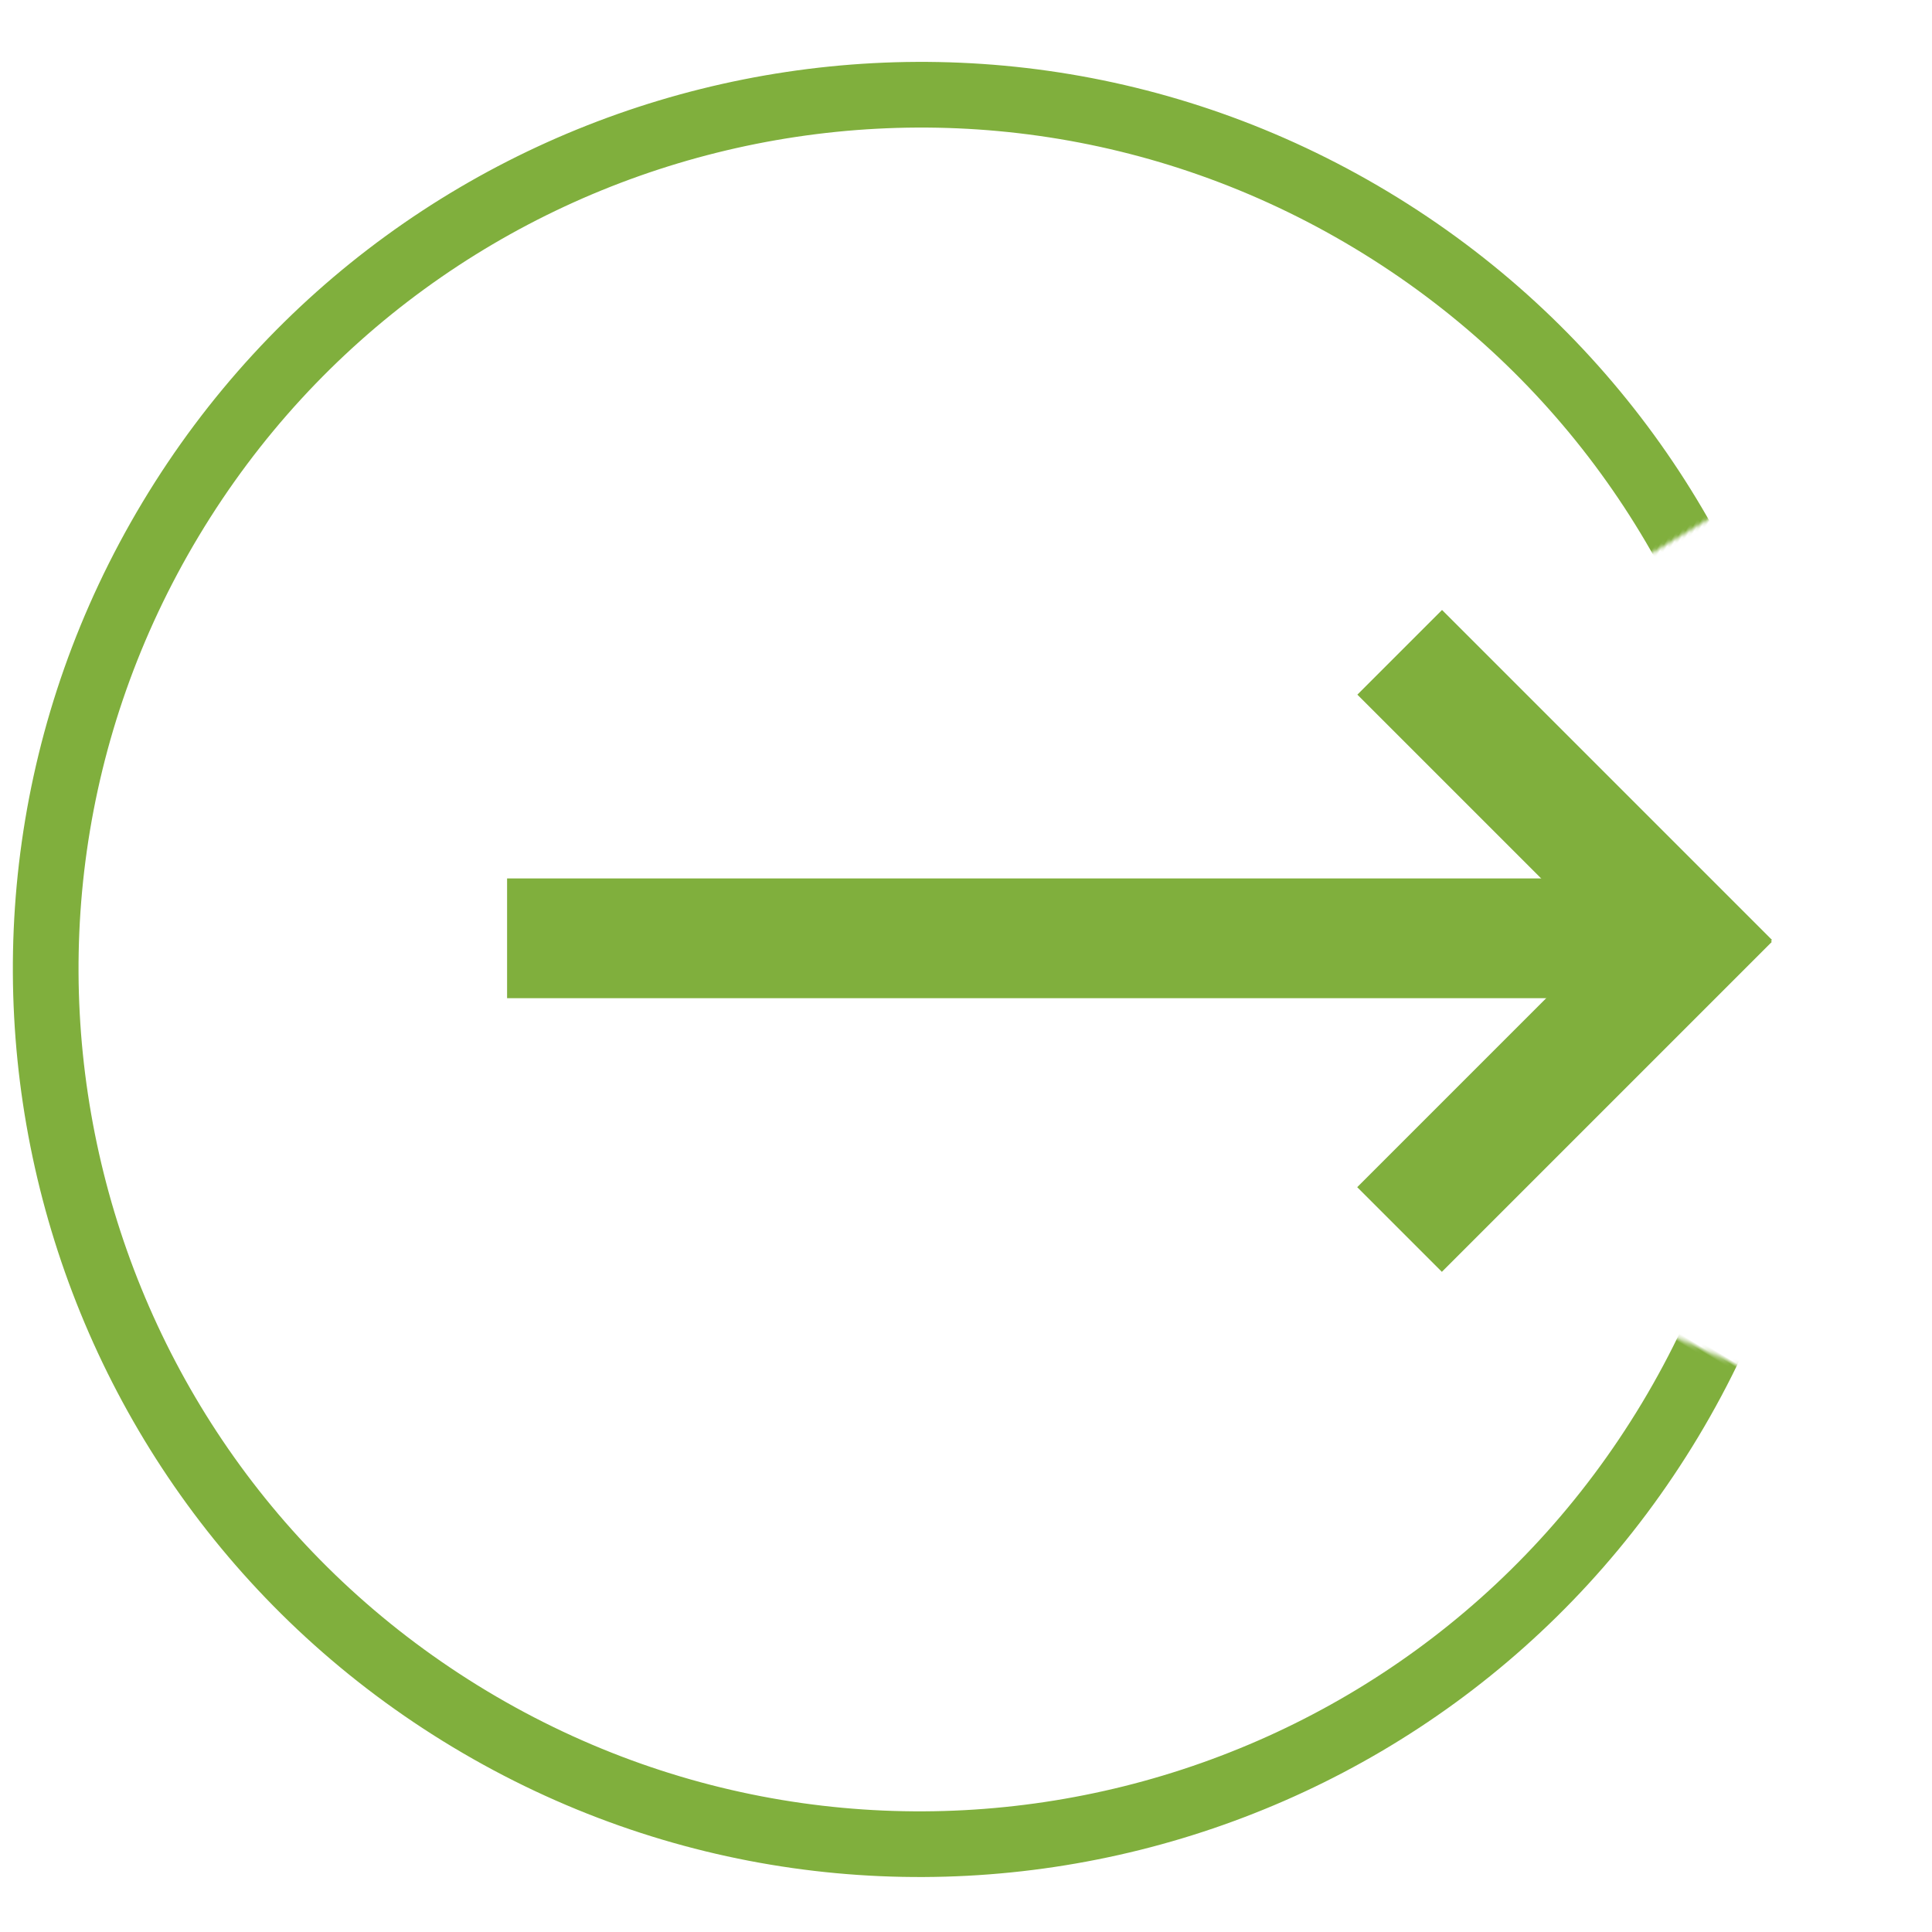
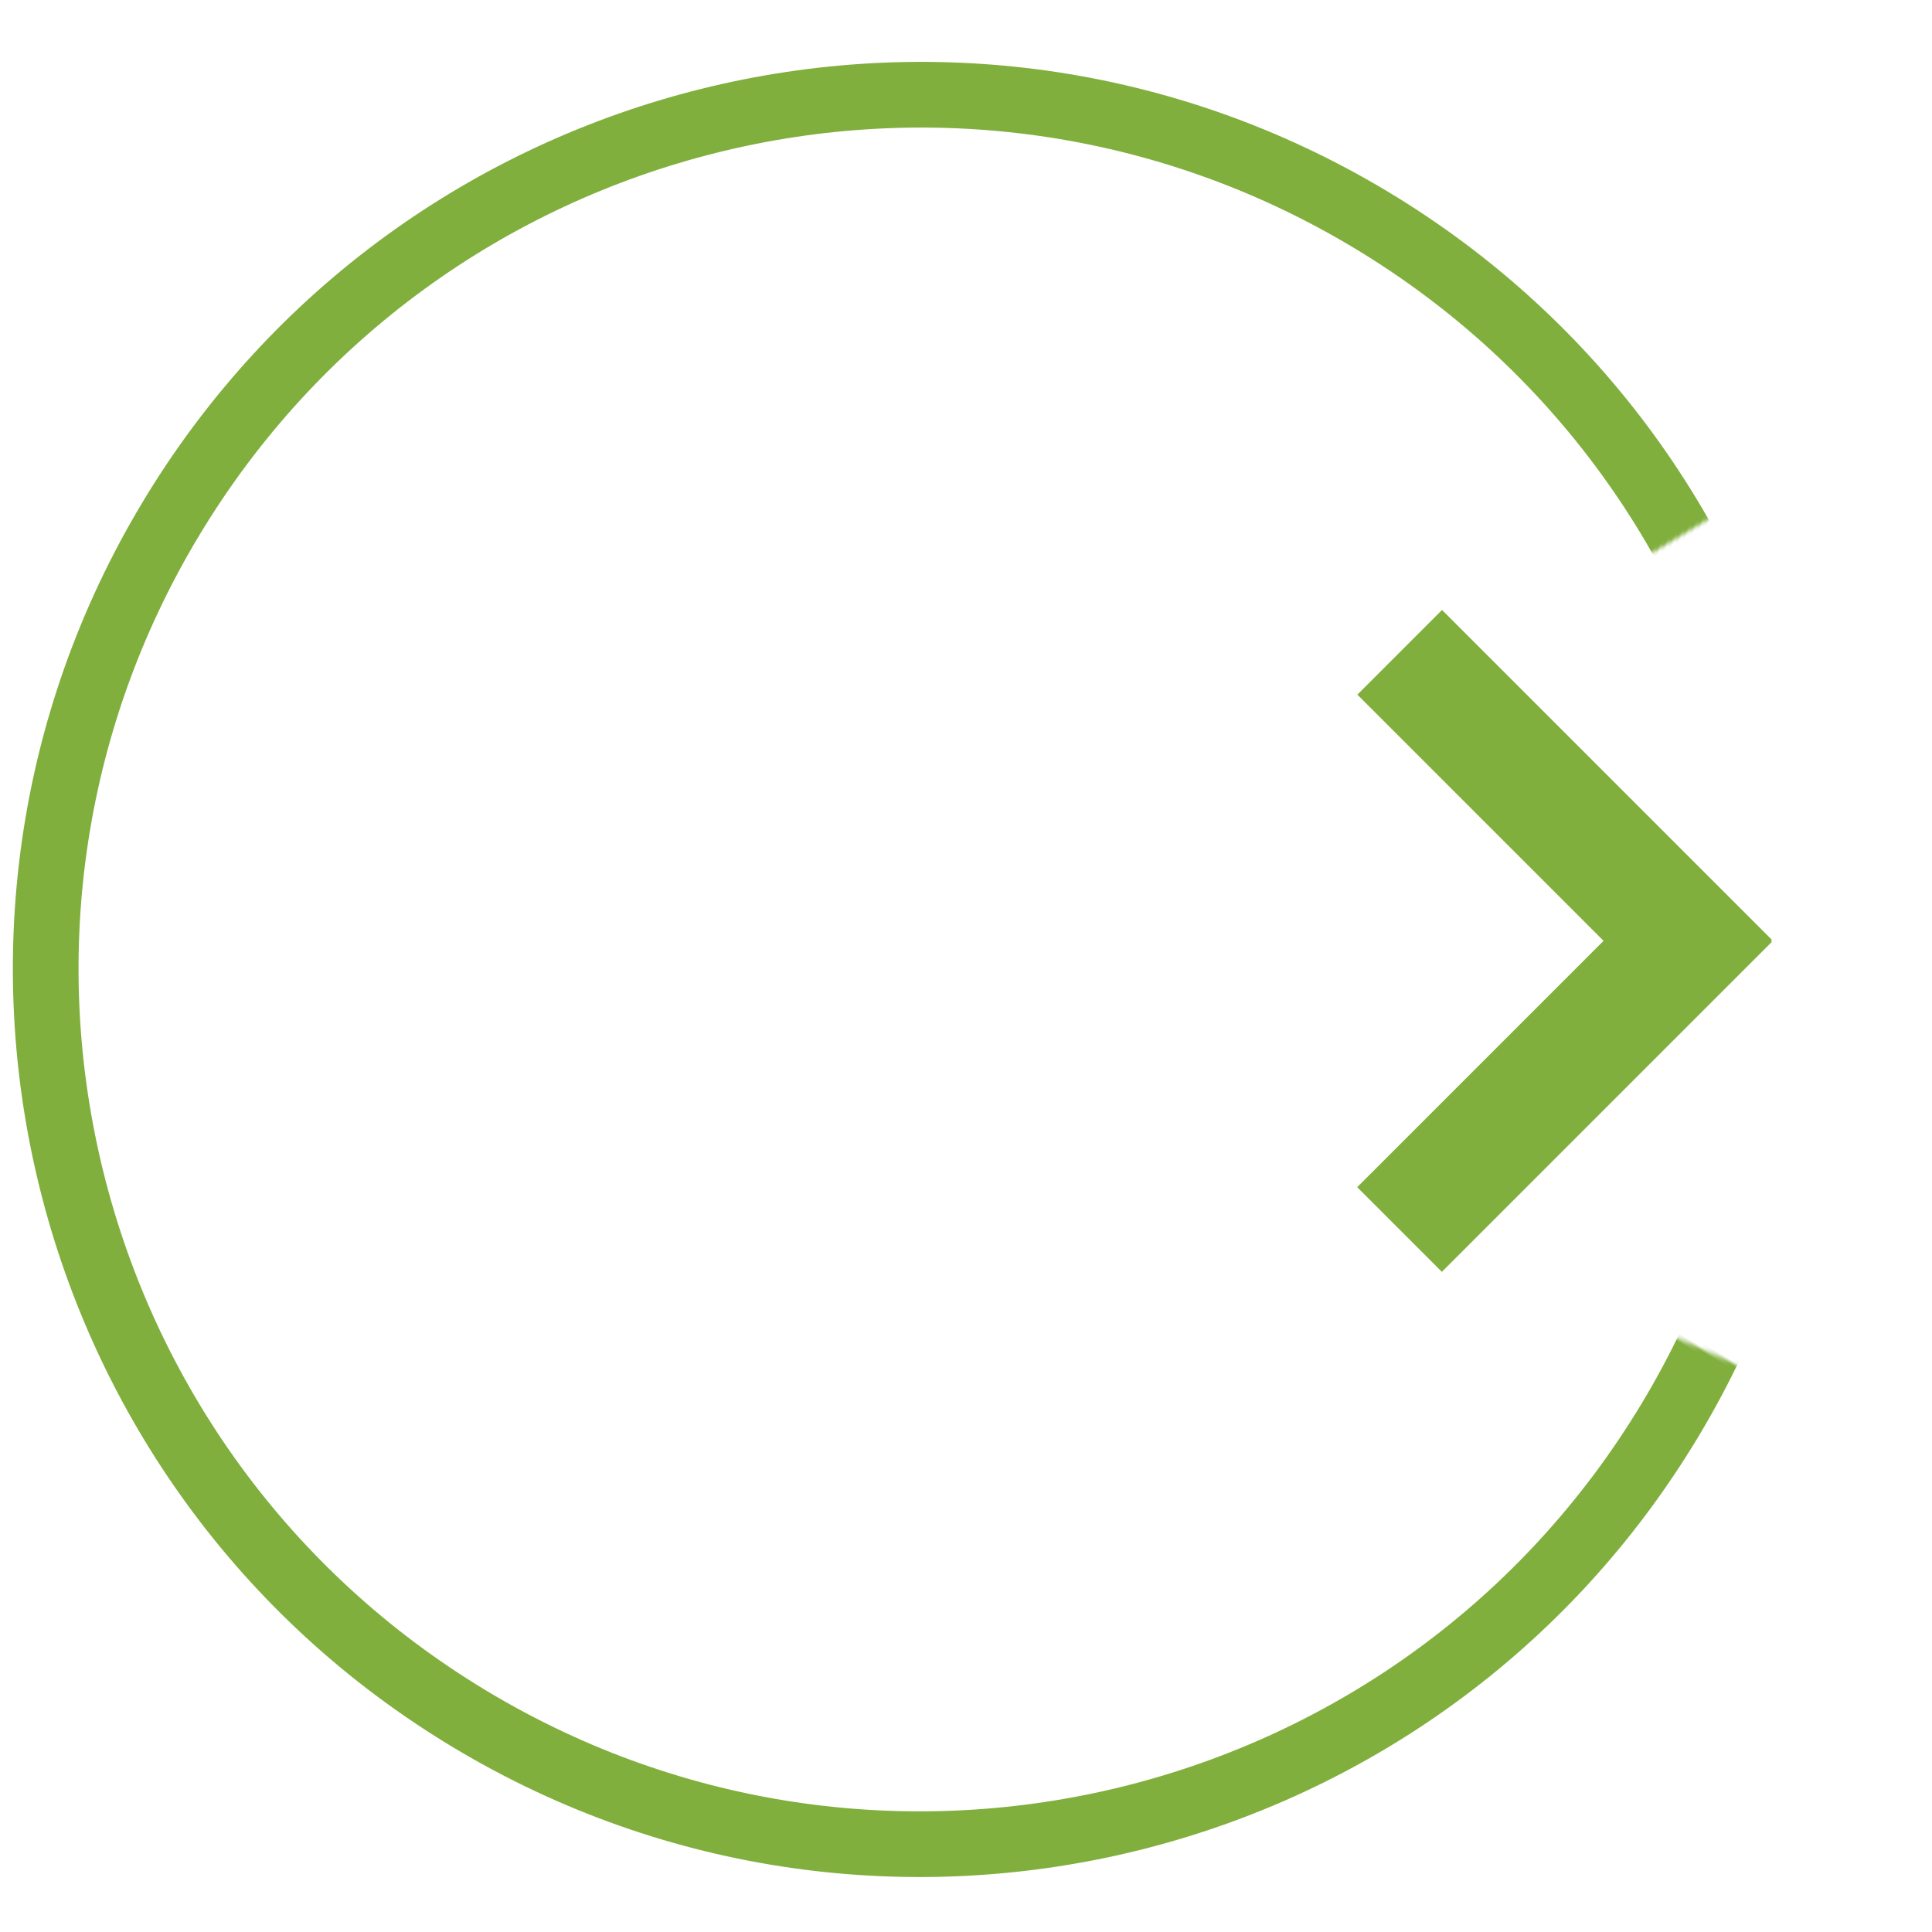
<svg xmlns="http://www.w3.org/2000/svg" viewBox="0 0 500 500">
  <defs>
-     <path fill="#231f20" id="i-659" d="M32.652,16.832l1.414,1.414L20.438,31.875l-6.504-6.505l1.414-1.414l5.09,5.091L32.652,16.832z M46,24 c0,12.131-9.868,22-22,22C11.87,46,2,36.131,2,24S11.87,2,24,2C36.132,2,46,11.869,46,24z M44,24c0-11.028-8.972-20-20-20 C12.973,4,4,12.972,4,24s8.973,20,20,20C35.028,44,44,35.028,44,24z" />
-     <path fill="#231f20" id="path-1" d="M32.652,16.832l1.414,1.414L20.438,31.875l-6.504-6.505l1.414-1.414l5.09,5.091L32.652,16.832z M46,24 c0,12.131-9.868,22-22,22C11.87,46,2,36.131,2,24S11.87,2,24,2C36.132,2,46,11.869,46,24z M44,24c0-11.028-8.972-20-20-20 C12.973,4,4,12.972,4,24s8.973,20,20,20C35.028,44,44,35.028,44,24z" />
-     <path fill="#231f20" id="path-2" d="M32.652,16.832l1.414,1.414L20.438,31.875l-6.504-6.505l1.414-1.414l5.09,5.091L32.652,16.832z M46,24 c0,12.131-9.868,22-22,22C11.87,46,2,36.131,2,24S11.87,2,24,2C36.132,2,46,11.869,46,24z M44,24c0-11.028-8.972-20-20-20 C12.973,4,4,12.972,4,24s8.973,20,20,20C35.028,44,44,35.028,44,24z" />
-     <path fill="#231f20" id="path-3" d="M32.652,16.832l1.414,1.414L20.438,31.875l-6.504-6.505l1.414-1.414l5.09,5.091L32.652,16.832z M46,24 c0,12.131-9.868,22-22,22C11.87,46,2,36.131,2,24S11.87,2,24,2C36.132,2,46,11.869,46,24z M44,24c0-11.028-8.972-20-20-20 C12.973,4,4,12.972,4,24s8.973,20,20,20C35.028,44,44,35.028,44,24z" />
    <mask id="mask-0">
      <path d="M 5.922 16.279 L 364.413 16.279 L 303.513 130.205 L 361.095 246.556 L 503.341 230.252 L 488.557 506.509 L 5.922 506.509 L 5.922 16.279 Z" style="stroke: rgb(186, 218, 85); stroke-width: 8; fill: rgb(186, 218, 85);" />
    </mask>
  </defs>
  <path d="M 464.621 250.946 C 464.621 375.974 363.265 477.33 238.237 477.33 C 113.209 477.33 11.853 375.974 11.853 250.946 C 11.853 125.918 113.209 24.562 238.237 24.562 C 300.751 24.562 357.347 49.901 398.314 90.868 C 439.282 131.836 464.621 188.432 464.621 250.946 Z" style="stroke-width: 17; stroke: rgb(128, 175, 61); fill: none; mask: url(#mask-0);" transform="matrix(0.857, 0.515, -0.515, 0.857, 163.275, -86.858)" />
-   <rect x="424.929" y="213.305" width="30.994" height="309.952" style="fill: rgb(128, 175, 61);" transform="matrix(0, 1, -1, 0, 654.491, -197.592)" />
  <rect x="273.159" y="70.205" width="30.994" height="120.775" transform="matrix(0.707, -0.707, 0.707, 0.707, 108.526, 323.26)" style="fill: rgb(128, 175, 61);" />
  <rect x="273.159" y="70.205" width="30.994" height="120.775" transform="matrix(0.707, 0.707, -0.707, 0.707, 293.143, -20.908)" style="fill: rgb(128, 175, 61);" />
</svg>